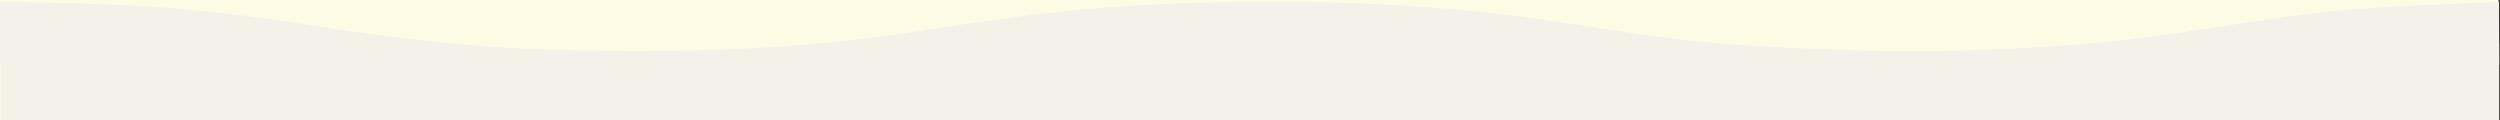
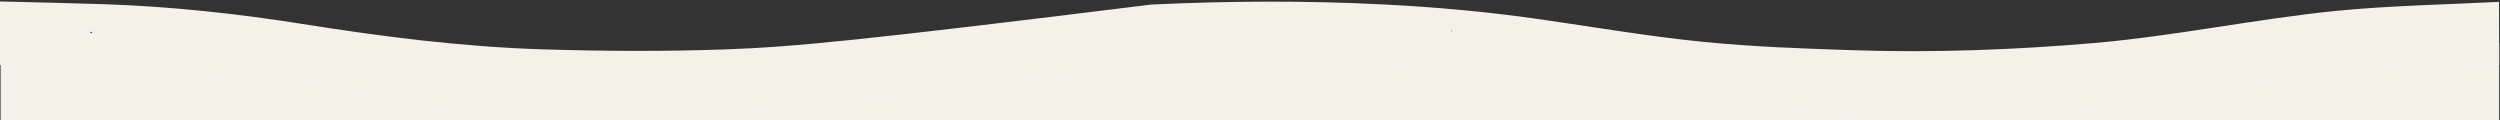
<svg xmlns="http://www.w3.org/2000/svg" fill="none" viewBox="0 0 1728 83" height="83" width="1728">
  <rect x="0" y="0" width="1728" height="83" fill="#333333" stroke="none" />
-   <rect fill="#FEFBE5" height="83" width="1727" />
  <path fill="#F4F1E9" d="M0.412 30L447.394 56.5L867.907 30L1363.83 56.5L1727.41 30V83H0.412V30Z" />
-   <path fill="#F4F1E9" d="M1727.31 1.298C1692.27 3.049 1649.82 3.996 1614.85 7.51C1558.72 13.151 1503.31 24.939 1447.13 29.764C1391.78 34.51 1336.3 36.533 1280.72 34.705C1246.21 33.563 1211.74 32.37 1177.34 28.934C1139.23 25.147 1101.49 18.611 1063.6 13.203C1028.23 8.146 992.701 4.942 957.085 3.114C903.308 0.352 849.483 0.611 795.706 3.153C745.083 5.539 694.857 12.062 644.786 20.076C596.971 27.728 548.916 32.487 500.549 34.173C458.827 35.612 417.142 35.405 375.421 34.121C319.544 32.396 264.184 25.328 208.991 16.549C163.719 9.377 118.231 4.501 72.479 2.919C48.331 2.102 24.16 1.635 0 1V44.923C78.728 43.575 156.785 51.226 234.53 64.026C274.584 70.627 314.962 74.284 355.496 76.41C400.096 78.745 444.684 78.369 489.273 77.681C548.868 76.787 608.007 69.965 666.919 60.511C711.567 53.353 756.407 48.373 801.584 46.324C841.877 44.508 882.159 44.573 922.429 45.235C982.024 46.207 1041.2 52.678 1100.1 62.236C1144.16 69.395 1188.45 74.219 1233.02 76.449C1279.92 78.797 1326.81 78.498 1373.7 77.552C1426.94 76.488 1479.84 70.678 1532.49 62.275C1580.84 54.559 1629.32 48.334 1678.26 46.363C1694.63 45.702 1711.03 45.416 1727.41 44.716M63.902 22.981C63.374 22.903 62.846 22.813 62.318 22.735C62.474 22.424 62.642 22.099 62.81 21.788C63.182 22.177 63.554 22.553 63.926 22.929L63.902 22.981ZM802.759 25.938C802.759 25.562 802.795 25.16 802.879 24.758C802.807 25.16 802.759 25.562 802.759 25.938ZM806.802 30.334C806.802 30.334 806.73 30.321 806.706 30.308C806.706 30.282 806.73 30.269 806.742 30.243C806.766 30.256 806.778 30.269 806.802 30.269V30.334ZM925.248 21.477C925.14 21.503 925.02 21.542 924.924 21.568C925.032 21.529 925.14 21.49 925.26 21.464C925.524 21.464 925.776 21.49 926.004 21.529C925.764 21.503 925.524 21.477 925.248 21.477ZM1003.38 21.684C1003.38 21.684 1003.18 21.49 1003.09 21.386C1003.22 21.244 1003.35 21.101 1003.48 20.945L1003.8 21.269C1003.66 21.412 1003.53 21.568 1003.38 21.684Z" />
+   <path fill="#F4F1E9" d="M1727.31 1.298C1692.27 3.049 1649.82 3.996 1614.85 7.51C1558.72 13.151 1503.31 24.939 1447.13 29.764C1391.78 34.51 1336.3 36.533 1280.72 34.705C1246.21 33.563 1211.74 32.37 1177.34 28.934C1139.23 25.147 1101.49 18.611 1063.6 13.203C1028.23 8.146 992.701 4.942 957.085 3.114C903.308 0.352 849.483 0.611 795.706 3.153C596.971 27.728 548.916 32.487 500.549 34.173C458.827 35.612 417.142 35.405 375.421 34.121C319.544 32.396 264.184 25.328 208.991 16.549C163.719 9.377 118.231 4.501 72.479 2.919C48.331 2.102 24.16 1.635 0 1V44.923C78.728 43.575 156.785 51.226 234.53 64.026C274.584 70.627 314.962 74.284 355.496 76.41C400.096 78.745 444.684 78.369 489.273 77.681C548.868 76.787 608.007 69.965 666.919 60.511C711.567 53.353 756.407 48.373 801.584 46.324C841.877 44.508 882.159 44.573 922.429 45.235C982.024 46.207 1041.2 52.678 1100.1 62.236C1144.16 69.395 1188.45 74.219 1233.02 76.449C1279.92 78.797 1326.81 78.498 1373.7 77.552C1426.94 76.488 1479.84 70.678 1532.49 62.275C1580.84 54.559 1629.32 48.334 1678.26 46.363C1694.63 45.702 1711.03 45.416 1727.41 44.716M63.902 22.981C63.374 22.903 62.846 22.813 62.318 22.735C62.474 22.424 62.642 22.099 62.81 21.788C63.182 22.177 63.554 22.553 63.926 22.929L63.902 22.981ZM802.759 25.938C802.759 25.562 802.795 25.16 802.879 24.758C802.807 25.16 802.759 25.562 802.759 25.938ZM806.802 30.334C806.802 30.334 806.73 30.321 806.706 30.308C806.706 30.282 806.73 30.269 806.742 30.243C806.766 30.256 806.778 30.269 806.802 30.269V30.334ZM925.248 21.477C925.14 21.503 925.02 21.542 924.924 21.568C925.032 21.529 925.14 21.49 925.26 21.464C925.524 21.464 925.776 21.49 926.004 21.529C925.764 21.503 925.524 21.477 925.248 21.477ZM1003.38 21.684C1003.38 21.684 1003.18 21.49 1003.09 21.386C1003.22 21.244 1003.35 21.101 1003.48 20.945L1003.8 21.269C1003.66 21.412 1003.53 21.568 1003.38 21.684Z" />
</svg>